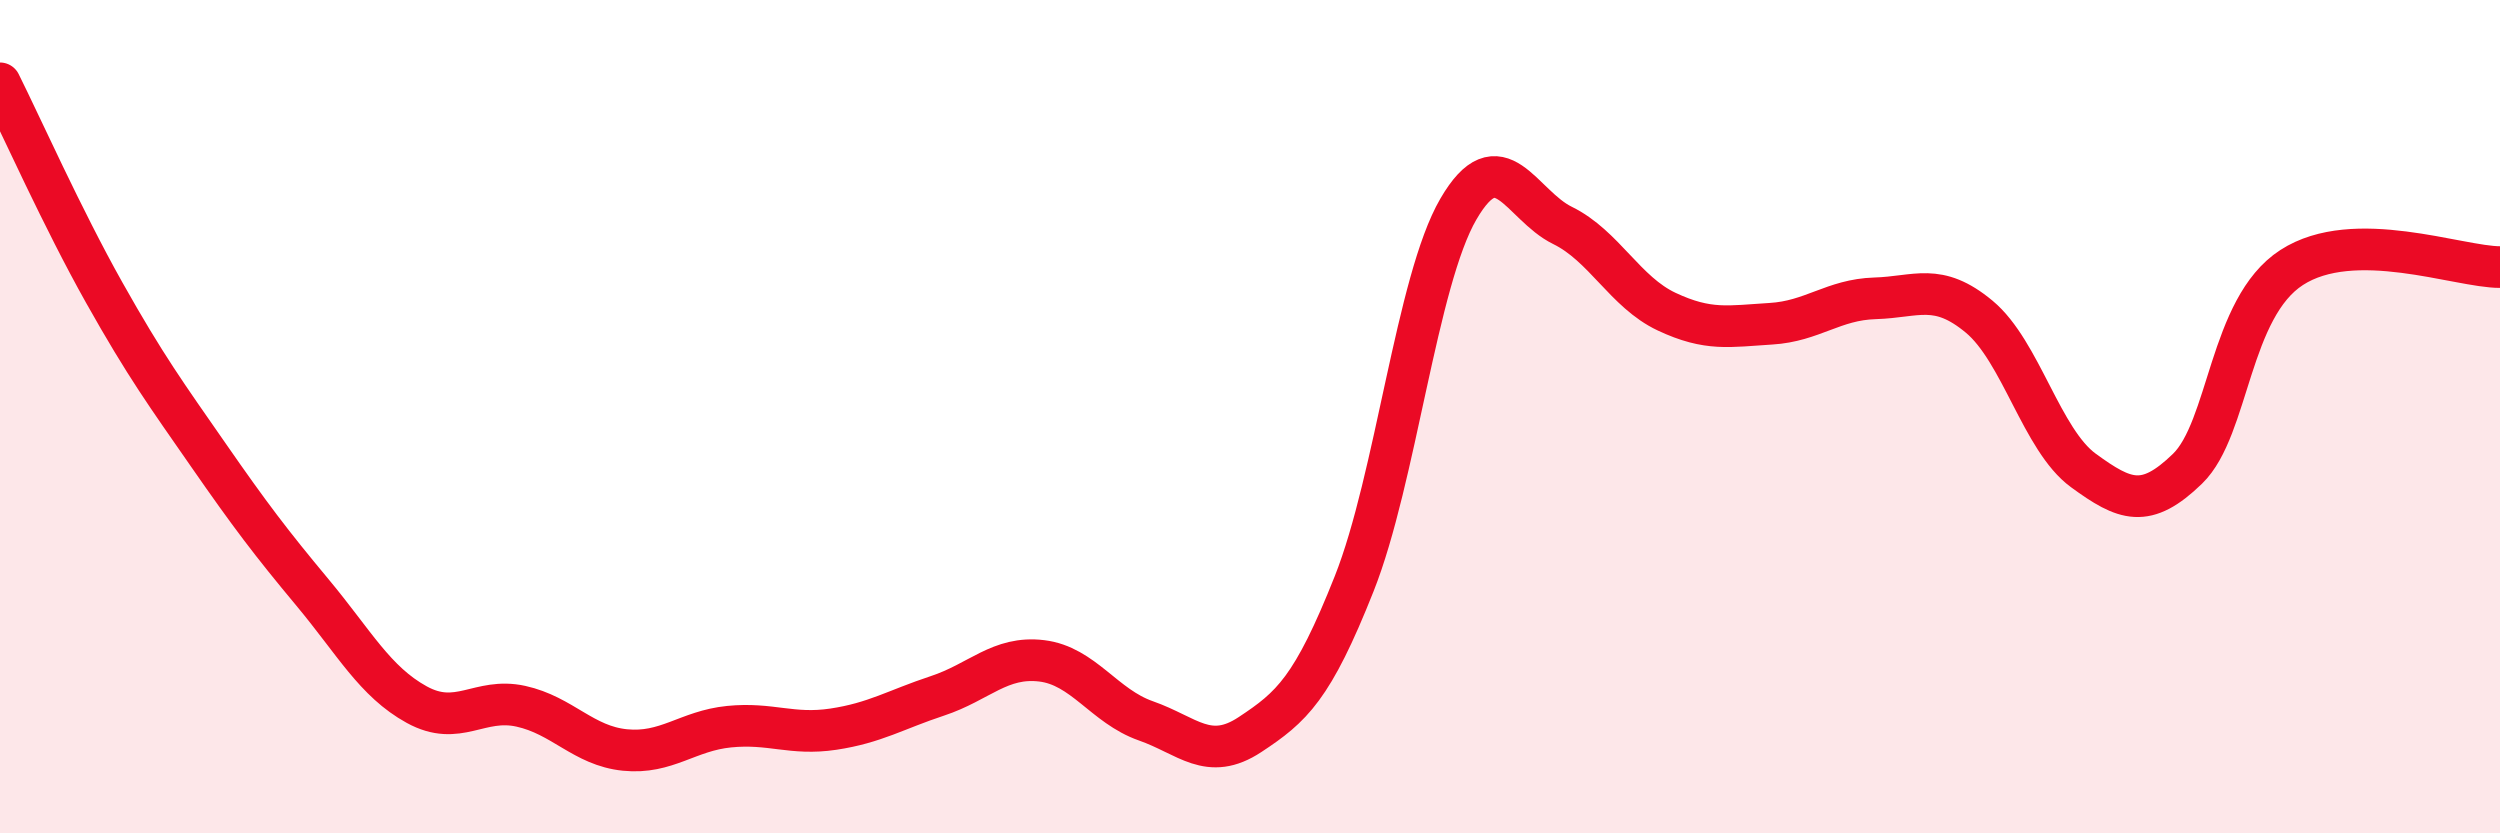
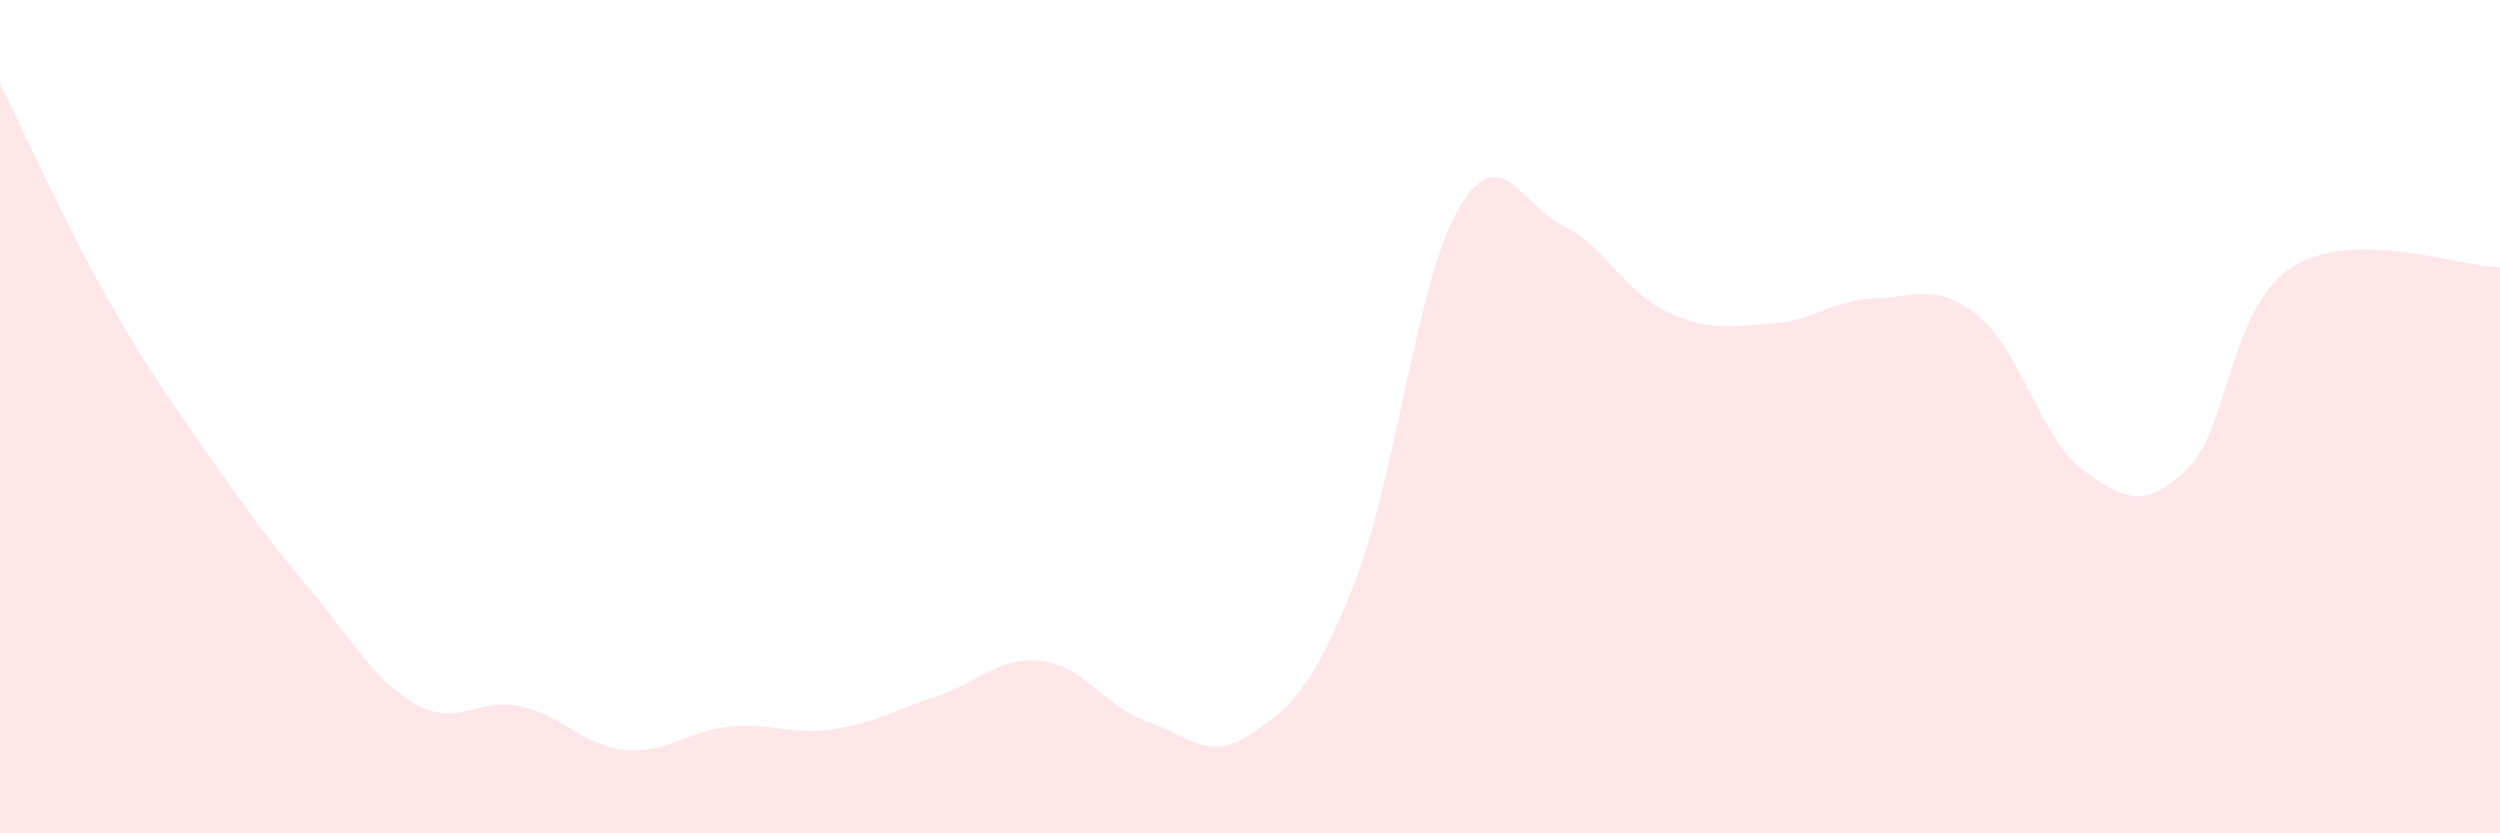
<svg xmlns="http://www.w3.org/2000/svg" width="60" height="20" viewBox="0 0 60 20">
  <path d="M 0,2 C 0.5,3 1.5,5.24 2.5,7.02 C 3.5,8.8 4,9.48 5,10.92 C 6,12.36 6.5,13.02 7.5,14.22 C 8.5,15.42 9,16.36 10,16.91 C 11,17.46 11.5,16.73 12.5,16.95 C 13.5,17.17 14,17.9 15,18 C 16,18.1 16.5,17.54 17.5,17.44 C 18.5,17.34 19,17.65 20,17.5 C 21,17.35 21.5,17.03 22.5,16.7 C 23.5,16.37 24,15.74 25,15.86 C 26,15.98 26.5,16.95 27.5,17.3 C 28.5,17.65 29,18.29 30,17.63 C 31,16.97 31.5,16.53 32.5,14.01 C 33.5,11.49 34,6.74 35,5.02 C 36,3.3 36.5,4.92 37.5,5.41 C 38.5,5.9 39,7.01 40,7.48 C 41,7.95 41.5,7.83 42.5,7.77 C 43.5,7.71 44,7.19 45,7.16 C 46,7.13 46.5,6.77 47.5,7.6 C 48.5,8.43 49,10.56 50,11.29 C 51,12.02 51.5,12.22 52.5,11.25 C 53.5,10.28 53.5,7.39 55,6.42 C 56.5,5.45 59,6.41 60,6.41L60 20L0 20Z" fill="#EB0A25" opacity="0.1" stroke-linecap="round" stroke-linejoin="round" />
-   <path d="M 0,2 C 0.5,3 1.5,5.24 2.5,7.02 C 3.5,8.8 4,9.48 5,10.92 C 6,12.36 6.5,13.02 7.5,14.22 C 8.5,15.42 9,16.36 10,16.91 C 11,17.46 11.5,16.73 12.5,16.95 C 13.5,17.17 14,17.9 15,18 C 16,18.1 16.5,17.54 17.5,17.44 C 18.5,17.34 19,17.65 20,17.5 C 21,17.35 21.5,17.03 22.5,16.7 C 23.5,16.37 24,15.74 25,15.86 C 26,15.98 26.5,16.95 27.5,17.3 C 28.5,17.65 29,18.29 30,17.63 C 31,16.97 31.5,16.53 32.5,14.01 C 33.5,11.49 34,6.74 35,5.02 C 36,3.3 36.5,4.92 37.5,5.41 C 38.5,5.9 39,7.01 40,7.48 C 41,7.95 41.5,7.83 42.5,7.77 C 43.5,7.71 44,7.19 45,7.16 C 46,7.13 46.5,6.77 47.5,7.6 C 48.5,8.43 49,10.56 50,11.29 C 51,12.02 51.5,12.22 52.5,11.25 C 53.5,10.28 53.5,7.39 55,6.42 C 56.5,5.45 59,6.41 60,6.41" stroke="#EB0A25" stroke-width="1" fill="none" stroke-linecap="round" stroke-linejoin="round" />
</svg>